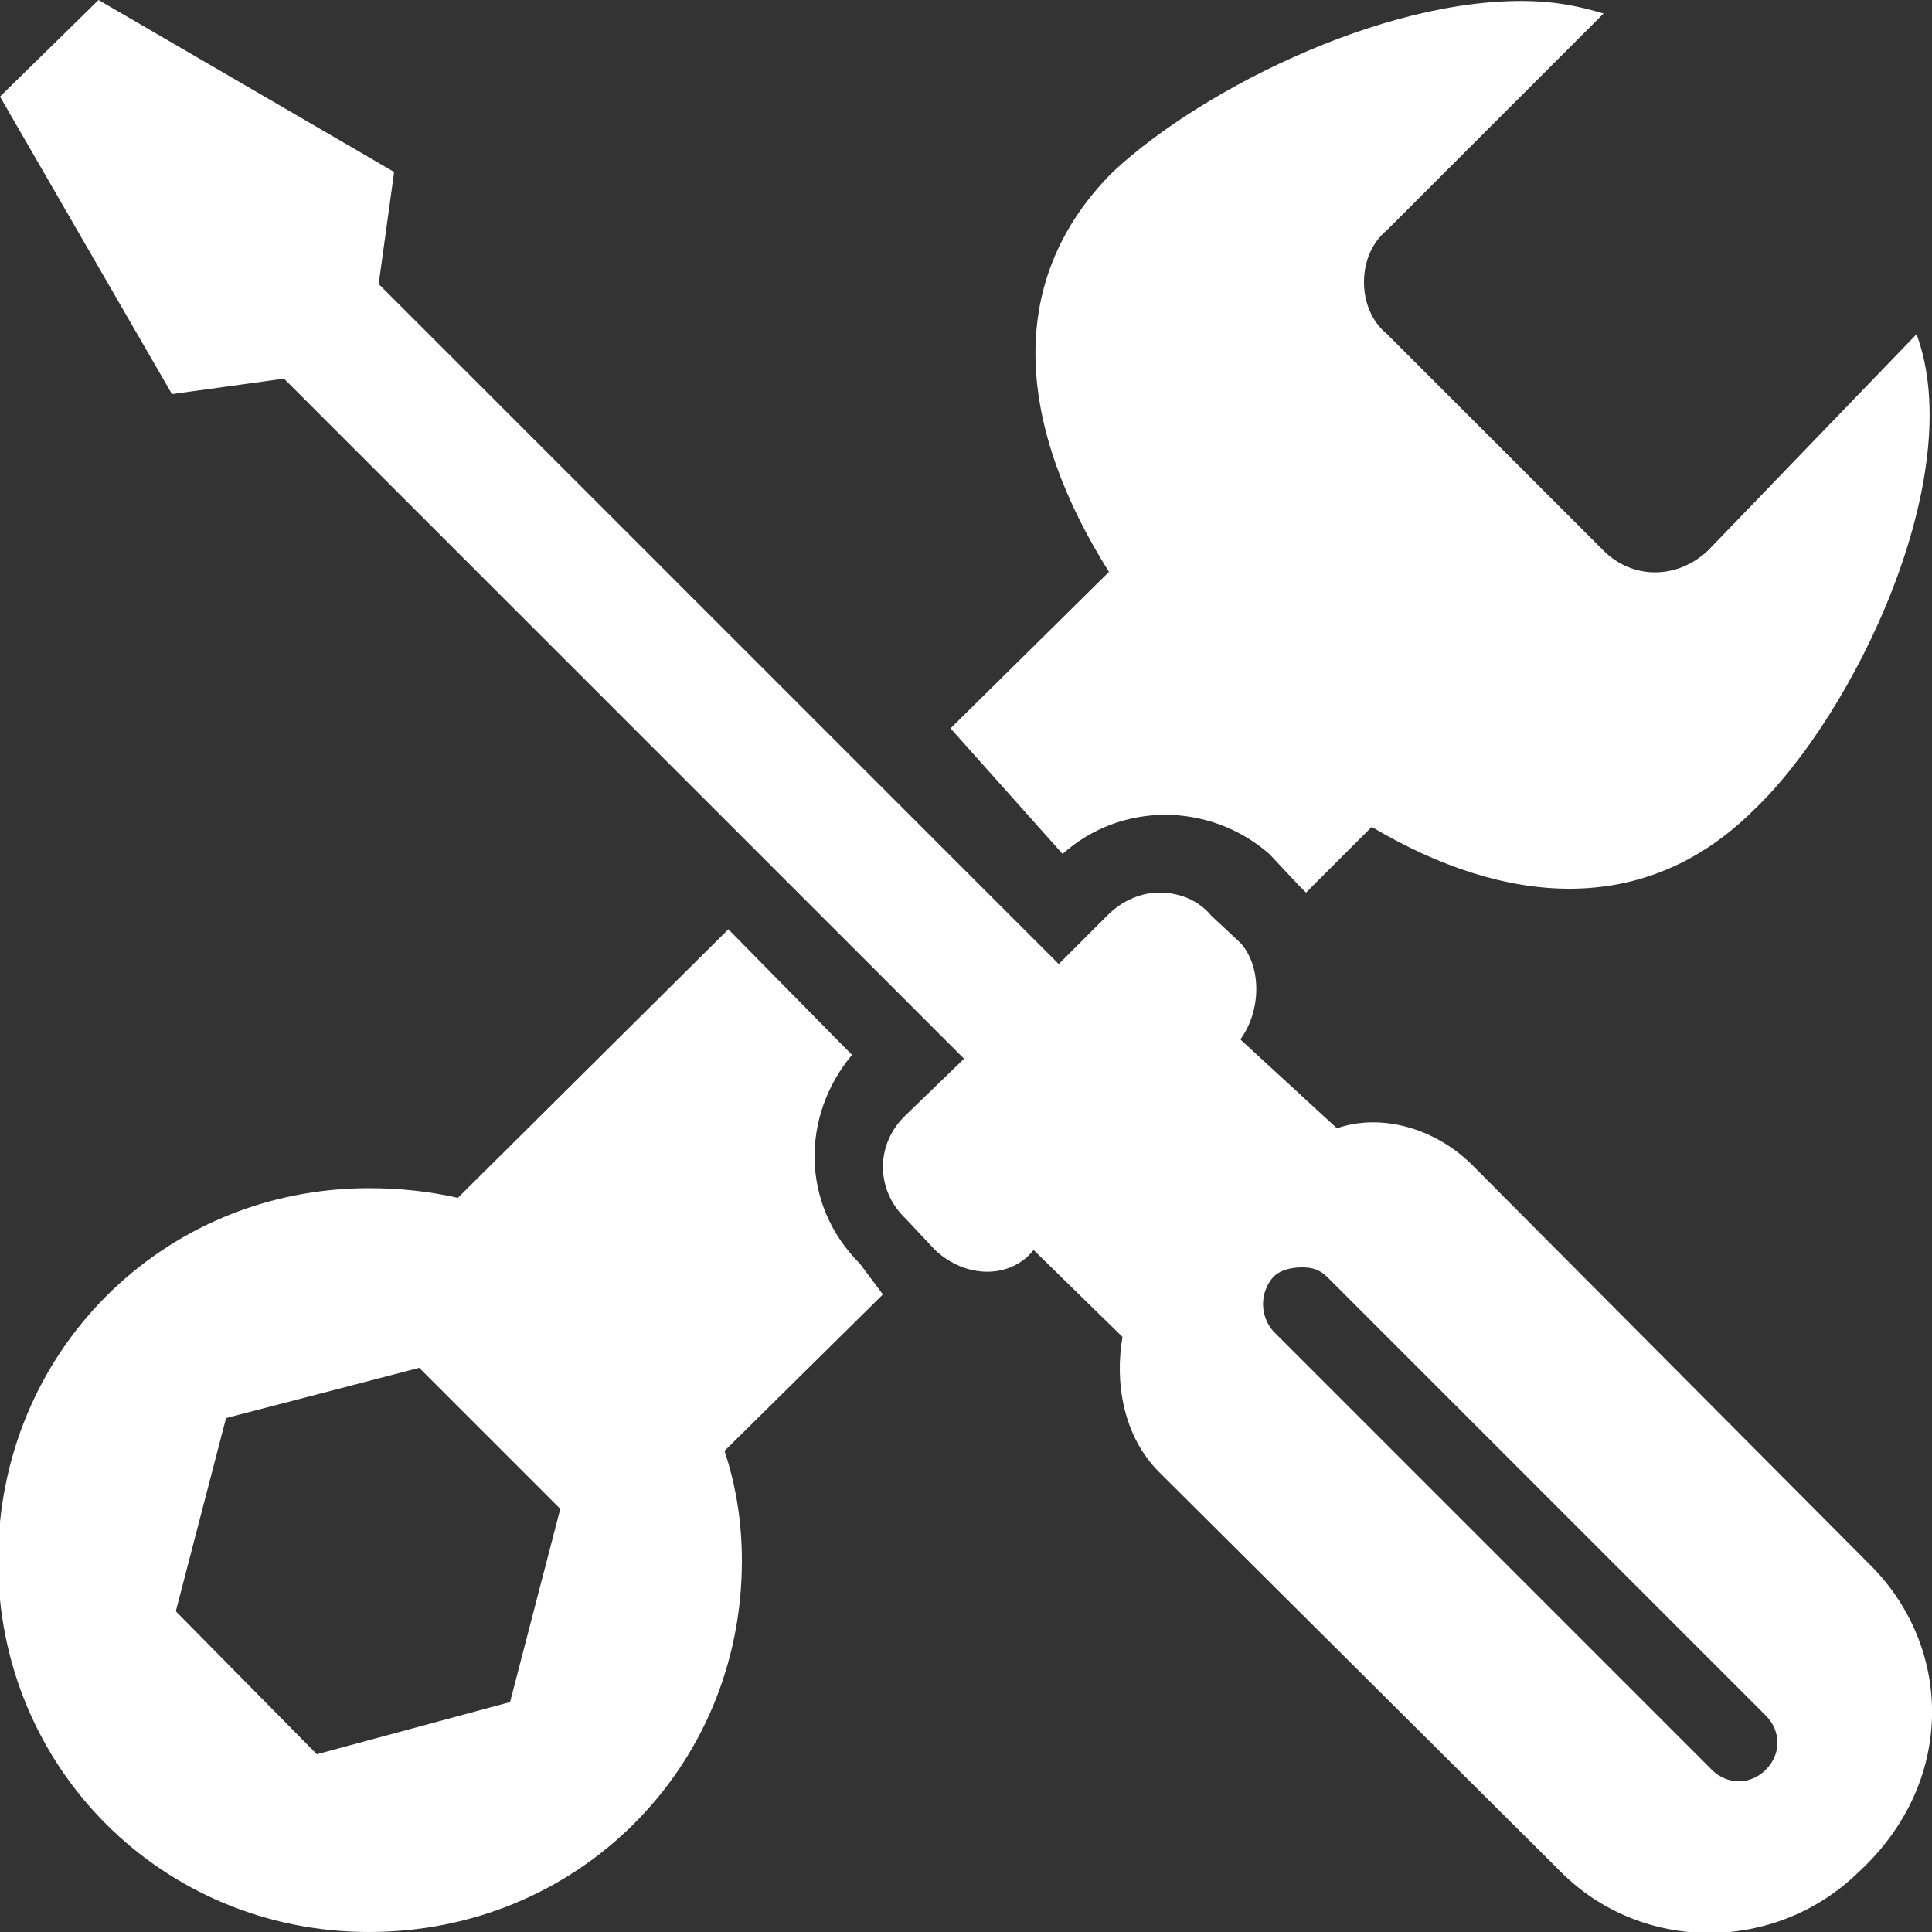
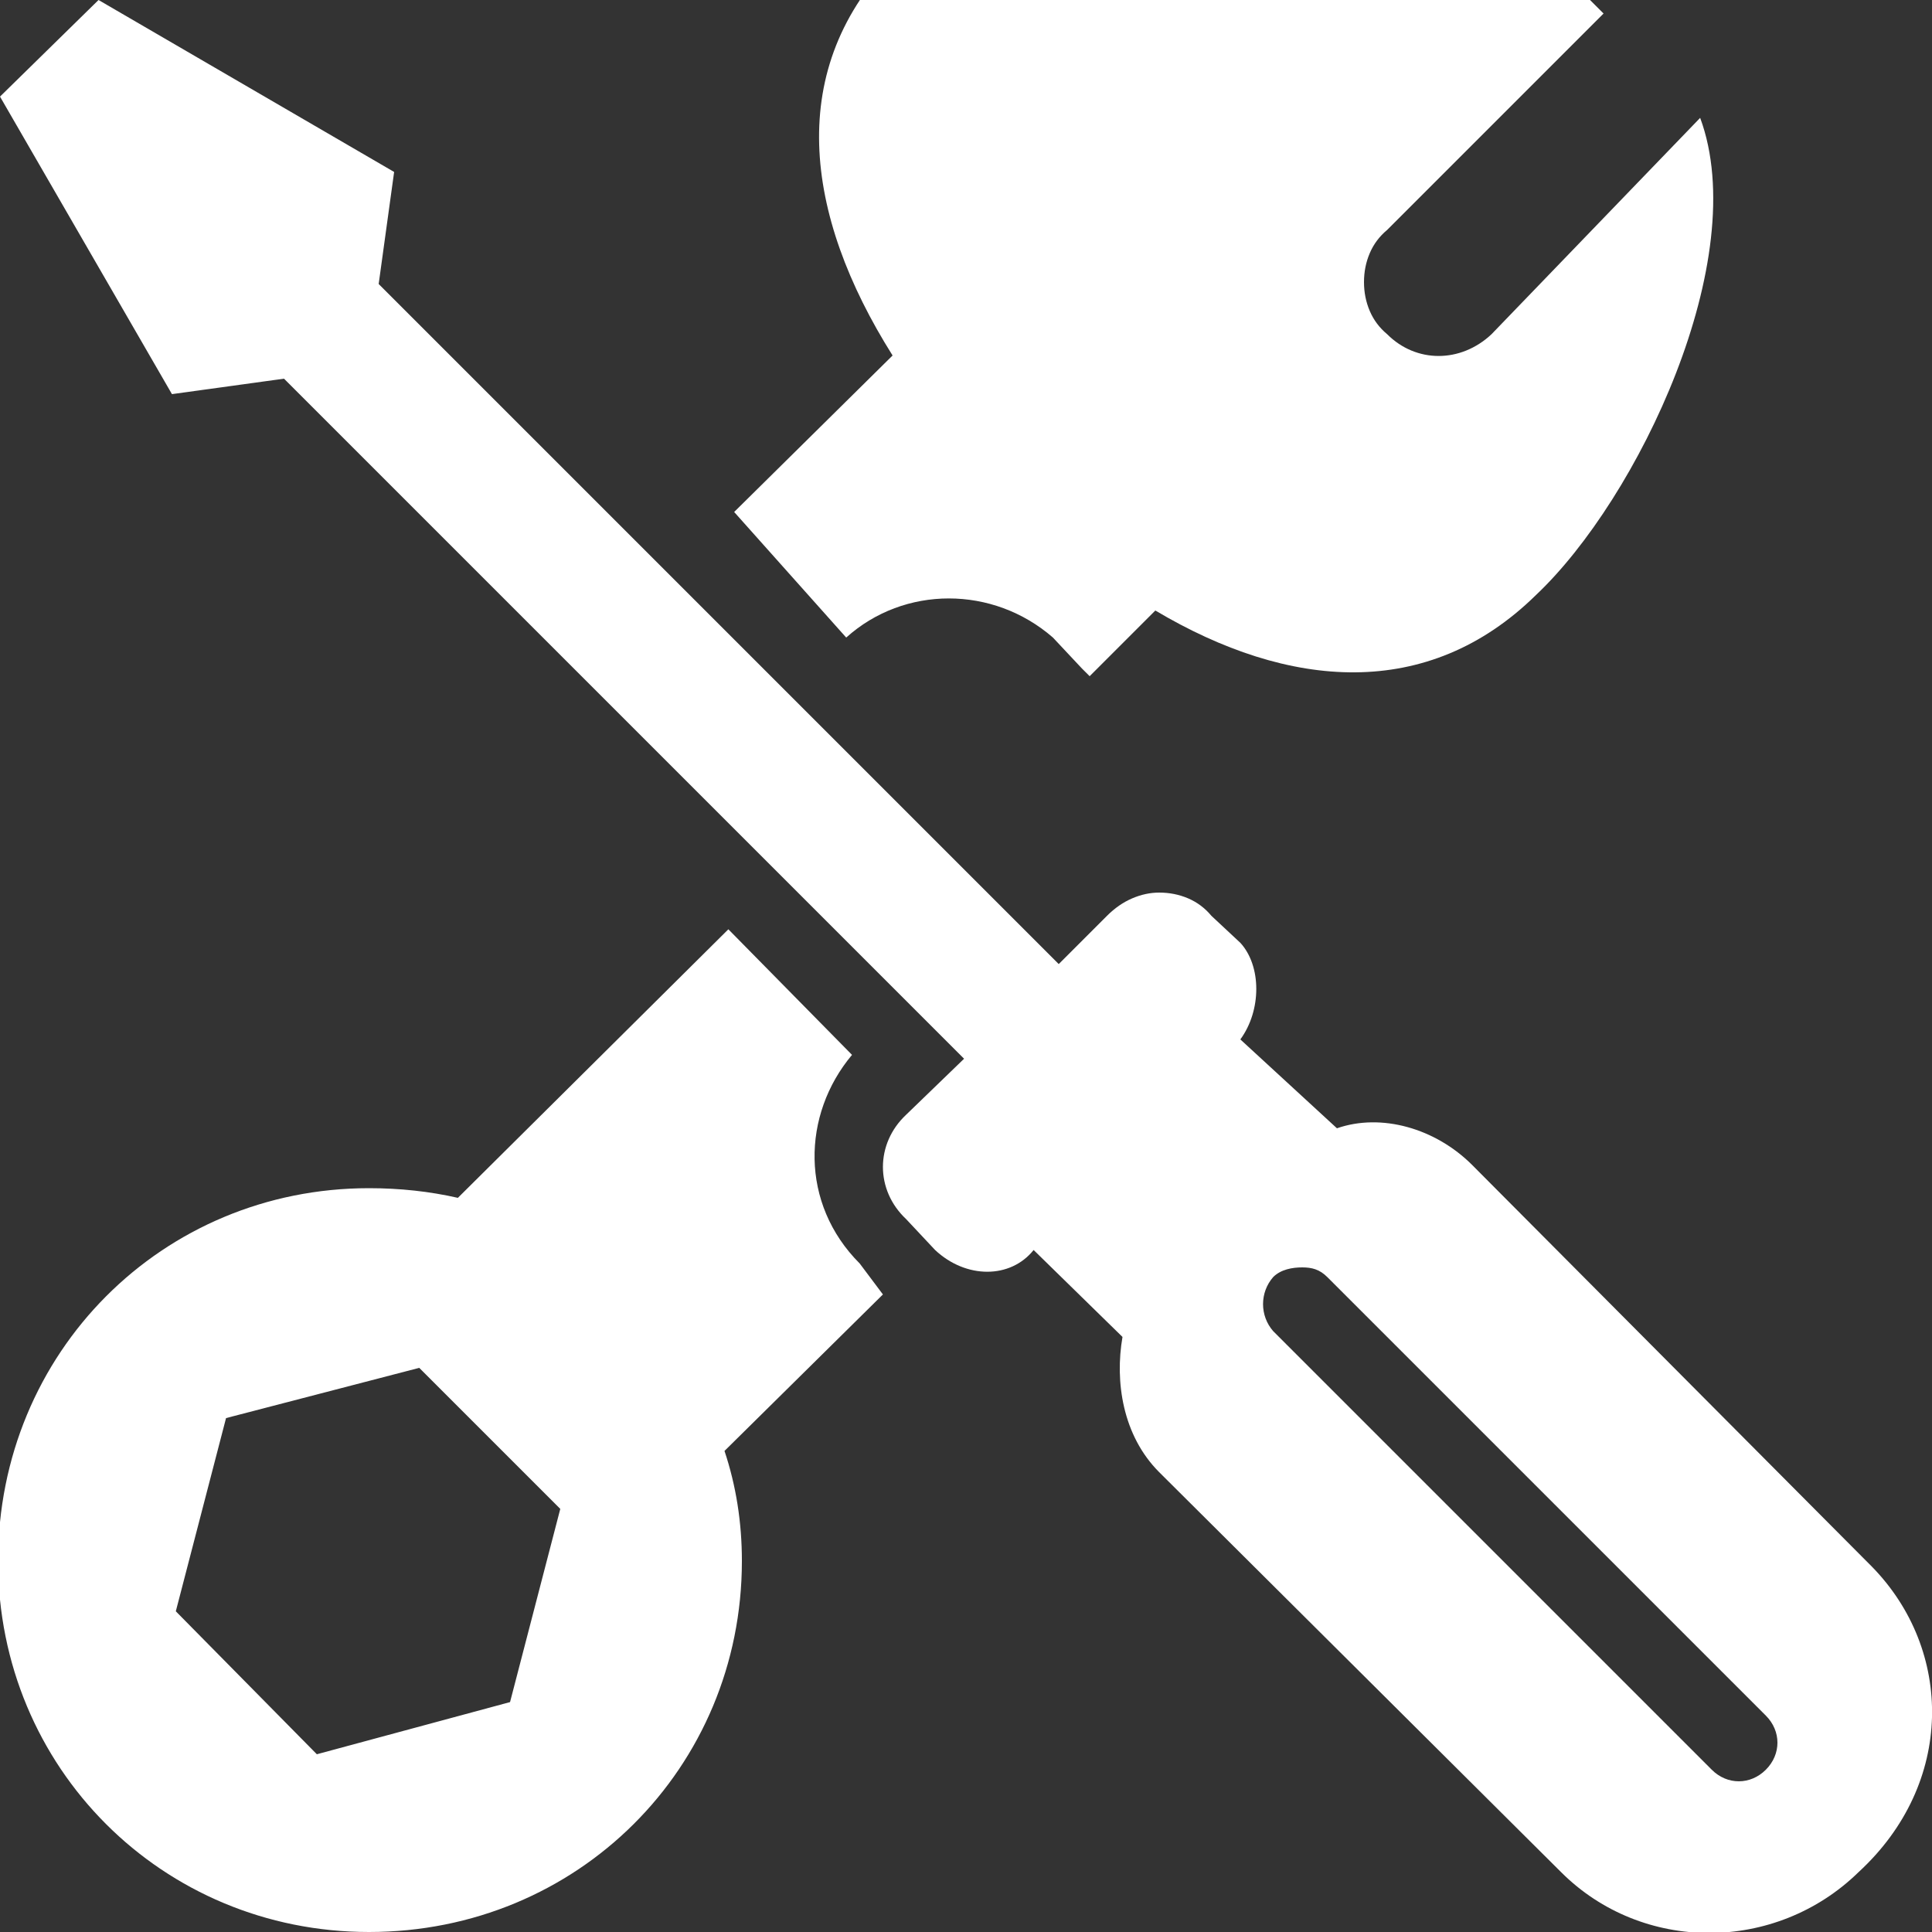
<svg xmlns="http://www.w3.org/2000/svg" viewBox="0 0 100 100" width="100" height="100">
  <rect x="0" y="0" width="100" height="100" fill="#333333" stroke="none" />
-   <path fill="#FFFFFF" fill-rule="evenodd" d="m20.4 8.9l-0.8 5.8 35.2 35.2 2.5-2.5q0.6-0.6 1.3-0.9 0.7-0.3 1.4-0.3 0.8 0 1.5 0.3 0.7 0.3 1.2 0.9l1.5 1.4c1.1 1.2 1.1 3.5 0 5l5 4.6c2.3-0.8 5.1 0 7 1.9l20.7 20.8c4.2 4.3 4.3 11.2-0.7 15.8-4.3 4.2-11.2 4.2-15.4 0l-20.8-20.7c-1.9-1.9-2.3-4.7-1.9-7l-4.6-4.5c-1.2 1.5-3.5 1.5-5.1 0l-1.5-1.6c-1.6-1.5-1.6-3.9 0-5.4l3-2.9-35.2-35.2-5.8 0.8-8.9-15.4 5.1-5zm62.6-8.2l-11.2 11.2q-0.6 0.5-0.9 1.2-0.3 0.7-0.3 1.5 0 0.8 0.3 1.5 0.3 0.7 0.9 1.2l11.2 11.2c1.5 1.5 3.8 1.5 5.4 0l10.8-11.2c2.7 7.3-3.2 19.7-8.5 24.7-5.6 5.5-12.8 4.9-19.7 0.8l-3.4 3.4-0.4-0.4-1.5-1.6c-3.1-2.7-7.7-2.7-10.7 0l-5.8-6.5 8.2-8.1c-4.6-7.3-5.6-14.9 0.2-20.7 4.7-4.4 14.8-9.4 22.4-8.8 1.1 0.1 2 0.3 3 0.6zm-38.9 53.9c-2.6 3.1-2.7 7.7 0.4 10.8l1.2 1.6-8.2 8.1c0.6 1.8 0.9 3.7 0.9 5.7 0 10.7-8.5 19.2-19.3 19.2-10.7 0-19.2-8.5-19.2-19.2 0-10.8 8.5-19.3 19.2-19.3q2.4 0 4.6 0.5l14-13.9zm21.8 11.5c-0.7 0.8-0.7 2 0 2.8l22.7 22.7c0.8 0.8 2 0.8 2.8 0 0.8-0.8 0.8-2 0-2.8l-22.7-22.7c-0.4-0.4-0.8-0.5-1.3-0.5-0.5 0-1.1 0.1-1.5 0.5zm-54.2 7.3l-2.6 10 7.3 7.4 10-2.7 2.6-10-7.3-7.3z" />
+   <path fill="#FFFFFF" fill-rule="evenodd" d="m20.4 8.9l-0.8 5.8 35.2 35.2 2.5-2.5q0.6-0.6 1.3-0.9 0.7-0.3 1.4-0.3 0.8 0 1.5 0.3 0.7 0.3 1.2 0.9l1.5 1.4c1.1 1.2 1.1 3.5 0 5l5 4.6c2.3-0.8 5.1 0 7 1.9l20.7 20.8c4.2 4.3 4.3 11.2-0.7 15.8-4.3 4.2-11.2 4.2-15.4 0l-20.8-20.7c-1.9-1.9-2.3-4.7-1.9-7l-4.6-4.5c-1.2 1.5-3.5 1.5-5.1 0l-1.5-1.6c-1.6-1.5-1.6-3.9 0-5.4l3-2.9-35.2-35.2-5.8 0.8-8.9-15.4 5.1-5zm62.6-8.2l-11.2 11.2q-0.6 0.5-0.9 1.2-0.3 0.7-0.3 1.5 0 0.8 0.3 1.5 0.3 0.7 0.9 1.2c1.5 1.5 3.8 1.5 5.4 0l10.8-11.2c2.7 7.3-3.2 19.7-8.5 24.7-5.6 5.5-12.8 4.9-19.7 0.8l-3.4 3.4-0.4-0.4-1.5-1.6c-3.1-2.7-7.7-2.7-10.7 0l-5.8-6.5 8.2-8.1c-4.6-7.3-5.6-14.9 0.2-20.7 4.7-4.4 14.8-9.4 22.4-8.8 1.1 0.1 2 0.3 3 0.6zm-38.9 53.9c-2.6 3.1-2.7 7.7 0.4 10.8l1.2 1.6-8.2 8.1c0.6 1.8 0.9 3.7 0.9 5.7 0 10.7-8.5 19.2-19.3 19.2-10.7 0-19.2-8.5-19.2-19.2 0-10.8 8.5-19.3 19.2-19.3q2.4 0 4.6 0.5l14-13.9zm21.8 11.5c-0.7 0.8-0.7 2 0 2.8l22.7 22.7c0.8 0.8 2 0.8 2.8 0 0.8-0.8 0.8-2 0-2.8l-22.7-22.7c-0.4-0.4-0.8-0.5-1.3-0.5-0.5 0-1.1 0.1-1.5 0.5zm-54.2 7.3l-2.6 10 7.3 7.4 10-2.7 2.6-10-7.3-7.3z" />
</svg>